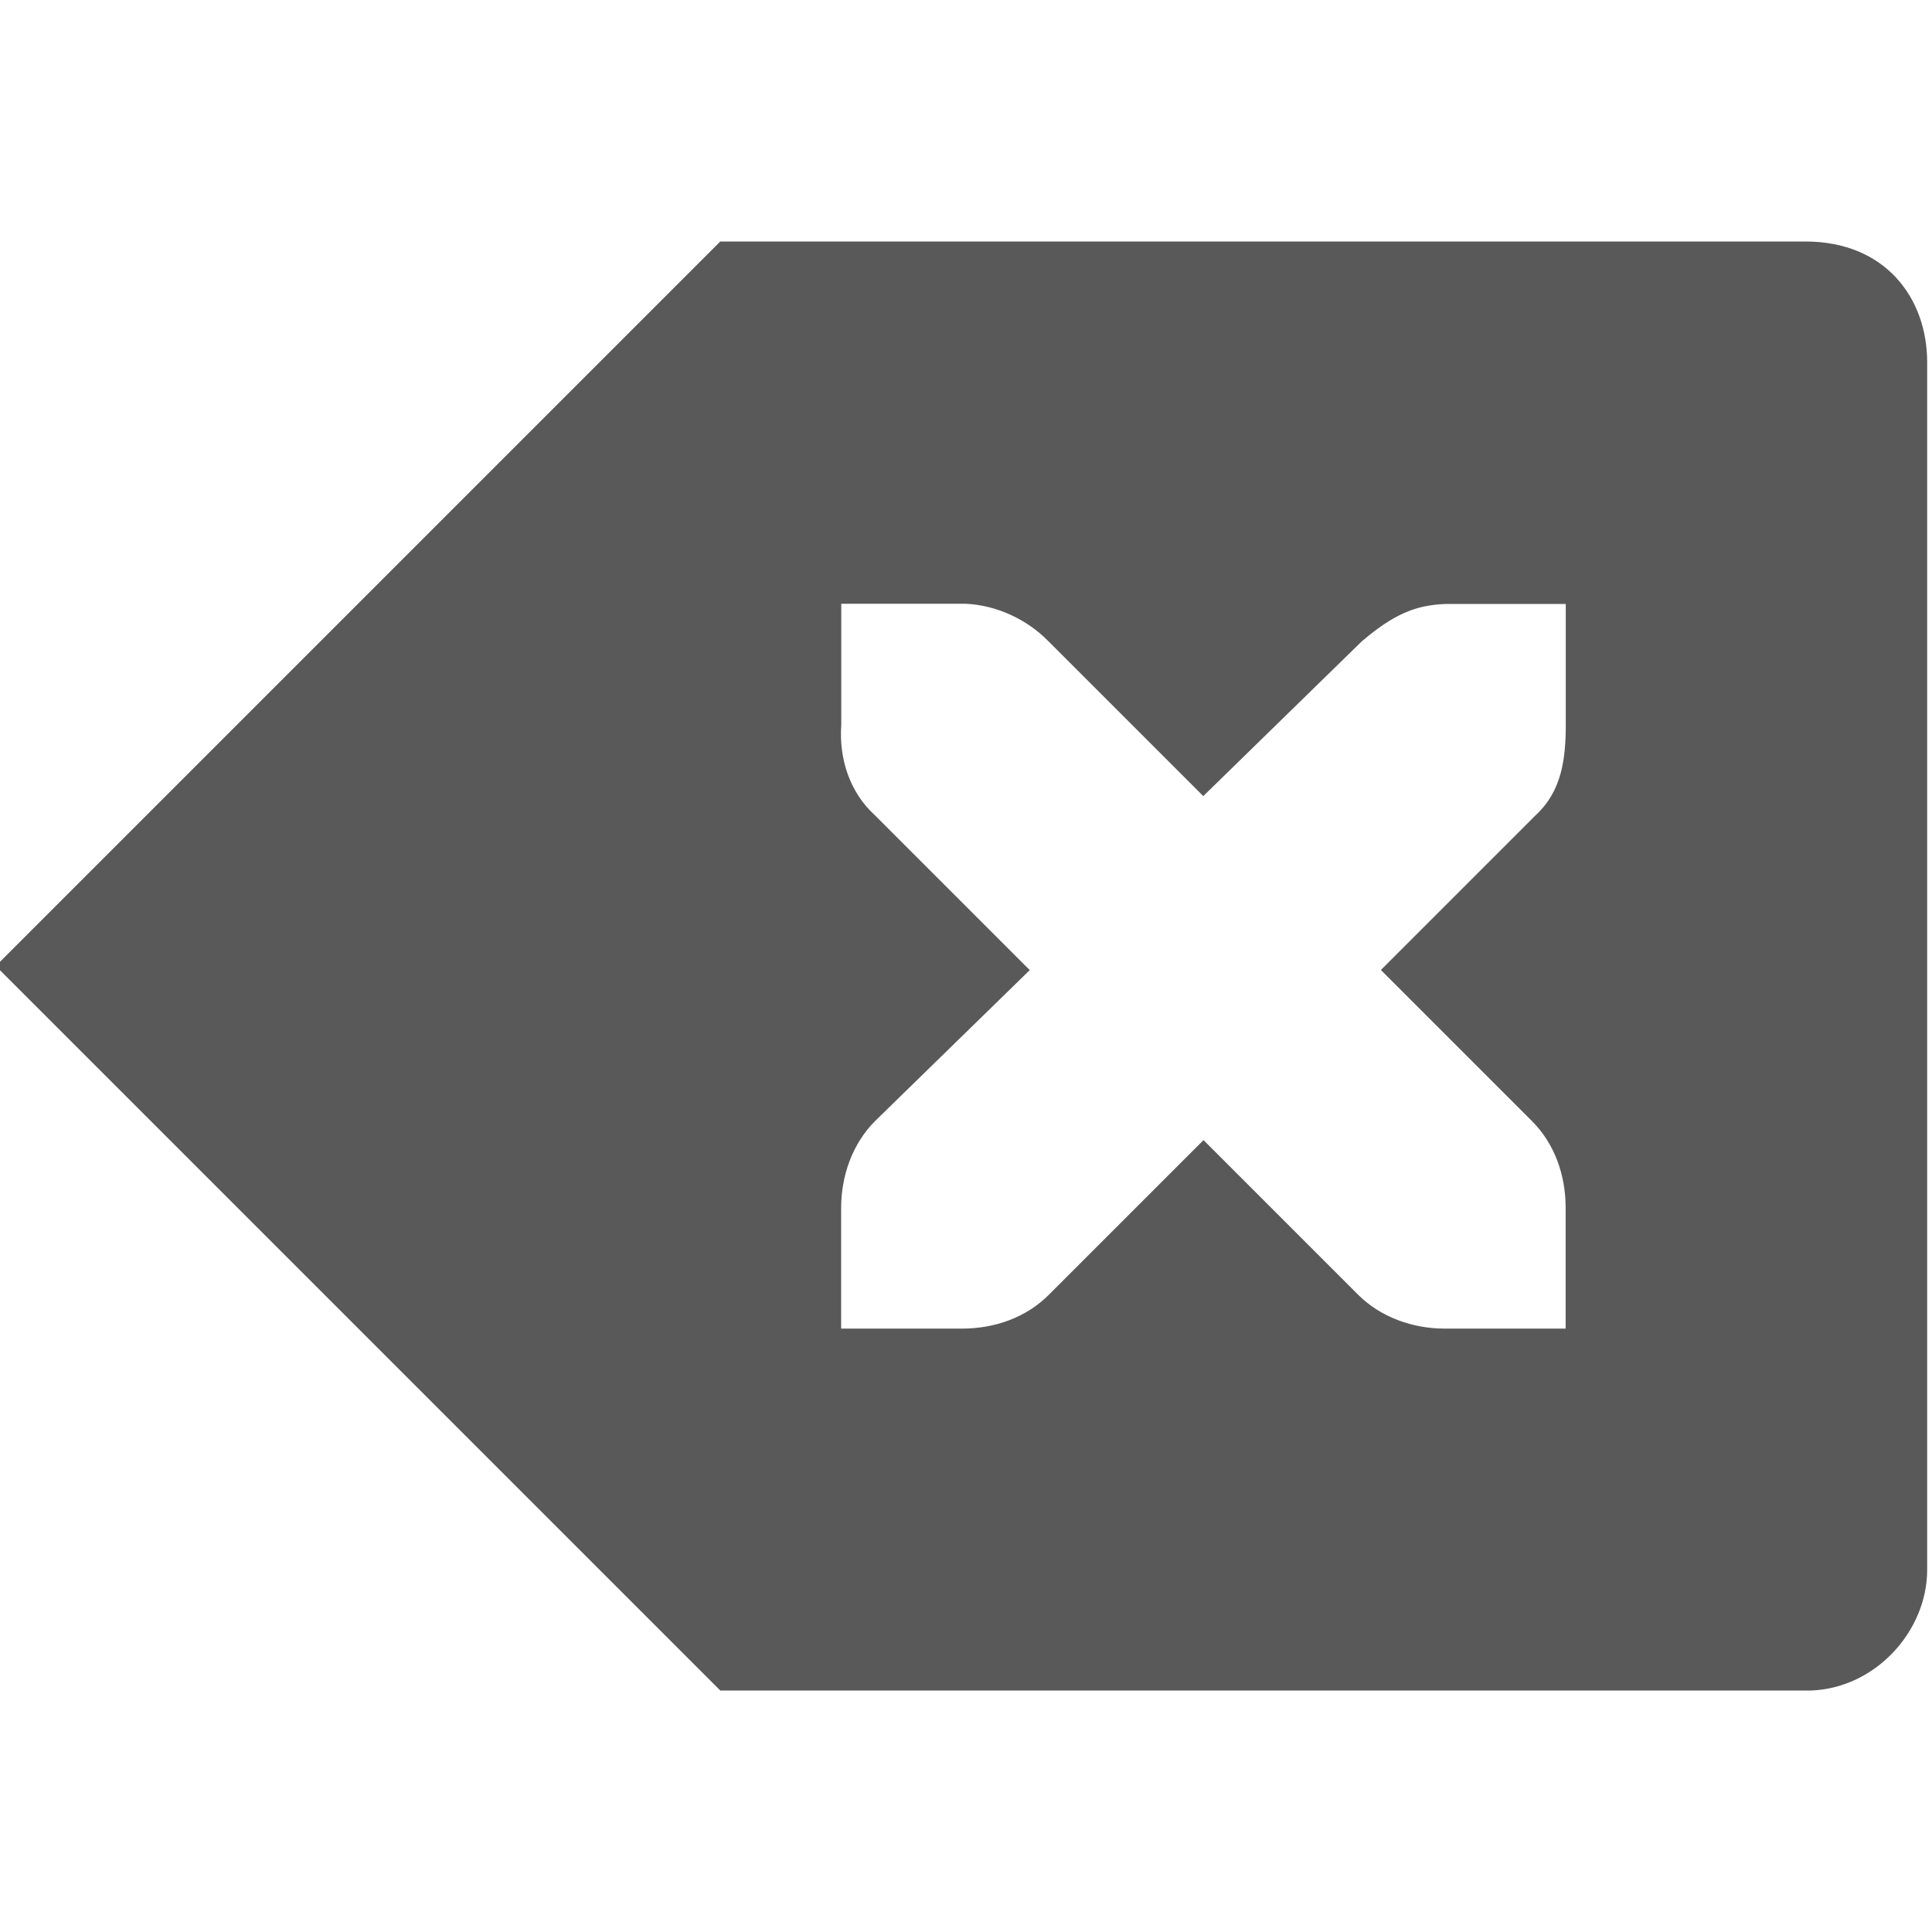
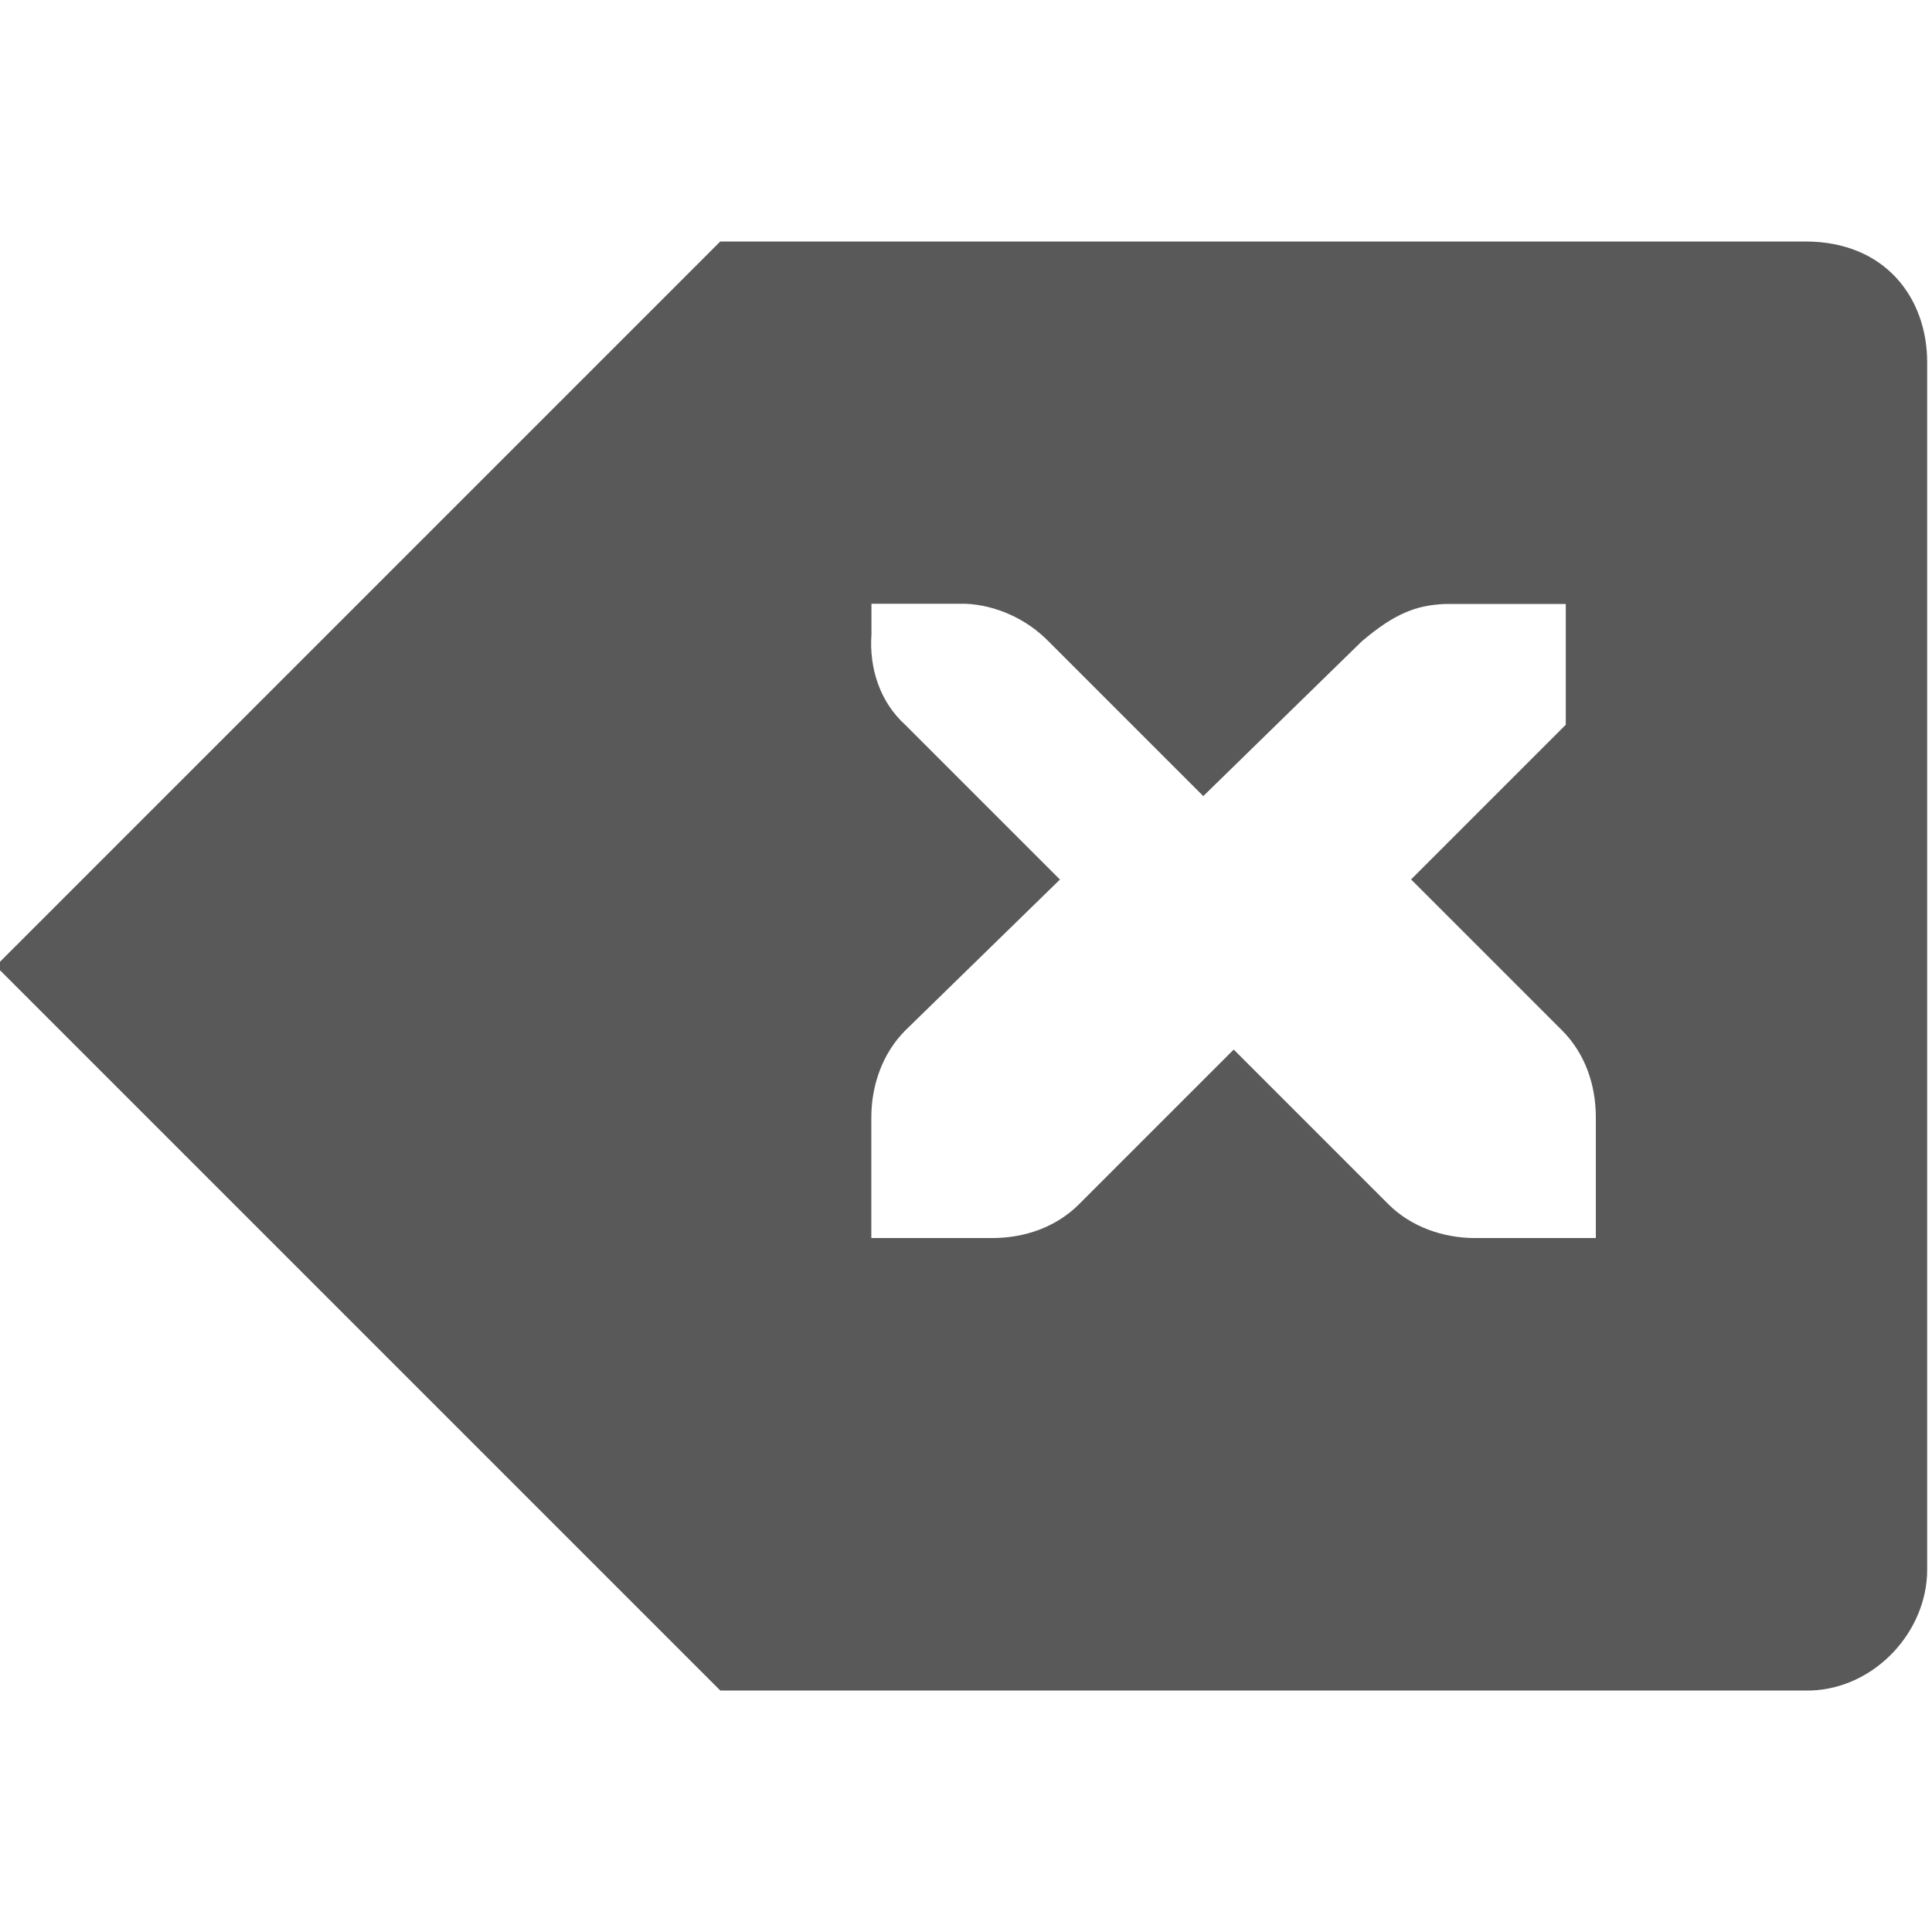
<svg xmlns="http://www.w3.org/2000/svg" xmlns:ns1="http://www.inkscape.org/namespaces/inkscape" xmlns:ns2="http://sodipodi.sourceforge.net/DTD/sodipodi-0.dtd" width="16" height="16" viewBox="0 0 16 16" id="svg30571" version="1.1" ns1:version="1.3.2 (091e20e, 2023-11-25)" ns2:docname="edit-clear.svg">
  <defs id="defs30573">
    <filter style="color-interpolation-filters:sRGB;" ns1:label="Lighting" id="filter3" x="0" y="0" width="1" height="1">
      <feComponentTransfer in="blur" result="component" id="feComponentTransfer3">
        <feFuncR type="gamma" amplitude="1" exponent="3.54" offset="0" id="feFuncR3" />
        <feFuncG type="gamma" amplitude="1" exponent="3.54" offset="0" id="feFuncG3" />
        <feFuncB type="gamma" amplitude="1" exponent="3.54" offset="0" id="feFuncB3" />
      </feComponentTransfer>
    </filter>
  </defs>
  <ns2:namedview id="base" pagecolor="#ffffff" bordercolor="#666666" borderopacity="1" ns1:pageopacity="0" ns1:pageshadow="2" ns1:zoom="18.09049" ns1:cx="16.196355" ns1:cy="6.4674865" ns1:document-units="px" ns1:current-layer="layer1" showgrid="true" units="px" ns1:snap-page="true" ns1:snap-bbox="true" ns1:bbox-paths="true" ns1:bbox-nodes="true" ns1:snap-bbox-edge-midpoints="true" ns1:snap-bbox-midpoints="true" ns1:object-paths="true" ns1:snap-intersection-paths="true" ns1:object-nodes="true" ns1:snap-smooth-nodes="true" ns1:snap-midpoints="true" ns1:snap-object-midpoints="true" ns1:snap-center="true" ns1:snap-text-baseline="true" showborder="false" ns1:window-width="1392" ns1:window-height="1027" ns1:window-x="2488" ns1:window-y="25" ns1:window-maximized="0" ns1:showpageshadow="2" ns1:pagecheckerboard="0" ns1:deskcolor="#d1d1d1">
    <ns1:grid type="xygrid" id="grid4244" originx="0" originy="0" spacingy="1" spacingx="1" units="px" visible="true" />
  </ns2:namedview>
  <g ns1:label="Layer 1" ns1:groupmode="layer" id="layer1" transform="translate(0,-1036.362)">
    <g id="g3">
      <g transform="matrix(1,0,0,1,-120.035,498.362)" id="g2" style="fill:#595959;fill-opacity:1">
        <g transform="translate(79,-222)" id="g1" style="fill:#595959;fill-opacity:1">
-           <path ns1:connector-curvature="0" d="m 126,540 -6,6 6,6 h 9.035 c 0.53,-0.02 0.96,-0.49 0.96,-1 v -10 c 0,-0.531 -0.346,-1 -1.009,-1 h -8.99 z m 1,3 h 1 c 0.01,-1.2e-4 0.021,-4.6e-4 0.031,0 0.255,0.011 0.51,0.129 0.688,0.312 l 1.281,1.281 1.312,-1.281 c 0.27,-0.23 0.45,-0.3 0.69,-0.31 h 1 v 1 c 0,0.286 -0.034,0.551 -0.25,0.75 l -1.281,1.281 1.25,1.25 c 0.19,0.19 0.28,0.45 0.28,0.72 v 1 h -1 c -0.265,-10e-6 -0.531,-0.093 -0.719,-0.281 l -1.28,-1.28 -1.281,1.281 c -0.19,0.19 -0.45,0.28 -0.72,0.28 h -1 v -1 c 0,-0.265 0.093,-0.531 0.281,-0.719 l 1.281,-1.25 -1.281,-1.281 c -0.21,-0.19 -0.3,-0.47 -0.28,-0.75 v -1 z" transform="translate(-79,222)" style="color:#000000;fill:#595959;fill-opacity:1" id="path1" />
+           <path ns1:connector-curvature="0" d="m 126,540 -6,6 6,6 h 9.035 c 0.53,-0.02 0.96,-0.49 0.96,-1 v -10 c 0,-0.531 -0.346,-1 -1.009,-1 h -8.99 z m 1,3 h 1 c 0.01,-1.2e-4 0.021,-4.6e-4 0.031,0 0.255,0.011 0.51,0.129 0.688,0.312 l 1.281,1.281 1.312,-1.281 c 0.27,-0.23 0.45,-0.3 0.69,-0.31 h 1 v 1 l -1.281,1.281 1.25,1.25 c 0.19,0.19 0.28,0.45 0.28,0.72 v 1 h -1 c -0.265,-10e-6 -0.531,-0.093 -0.719,-0.281 l -1.28,-1.28 -1.281,1.281 c -0.19,0.19 -0.45,0.28 -0.72,0.28 h -1 v -1 c 0,-0.265 0.093,-0.531 0.281,-0.719 l 1.281,-1.25 -1.281,-1.281 c -0.21,-0.19 -0.3,-0.47 -0.28,-0.75 v -1 z" transform="translate(-79,222)" style="color:#000000;fill:#595959;fill-opacity:1" id="path1" />
        </g>
      </g>
    </g>
  </g>
</svg>